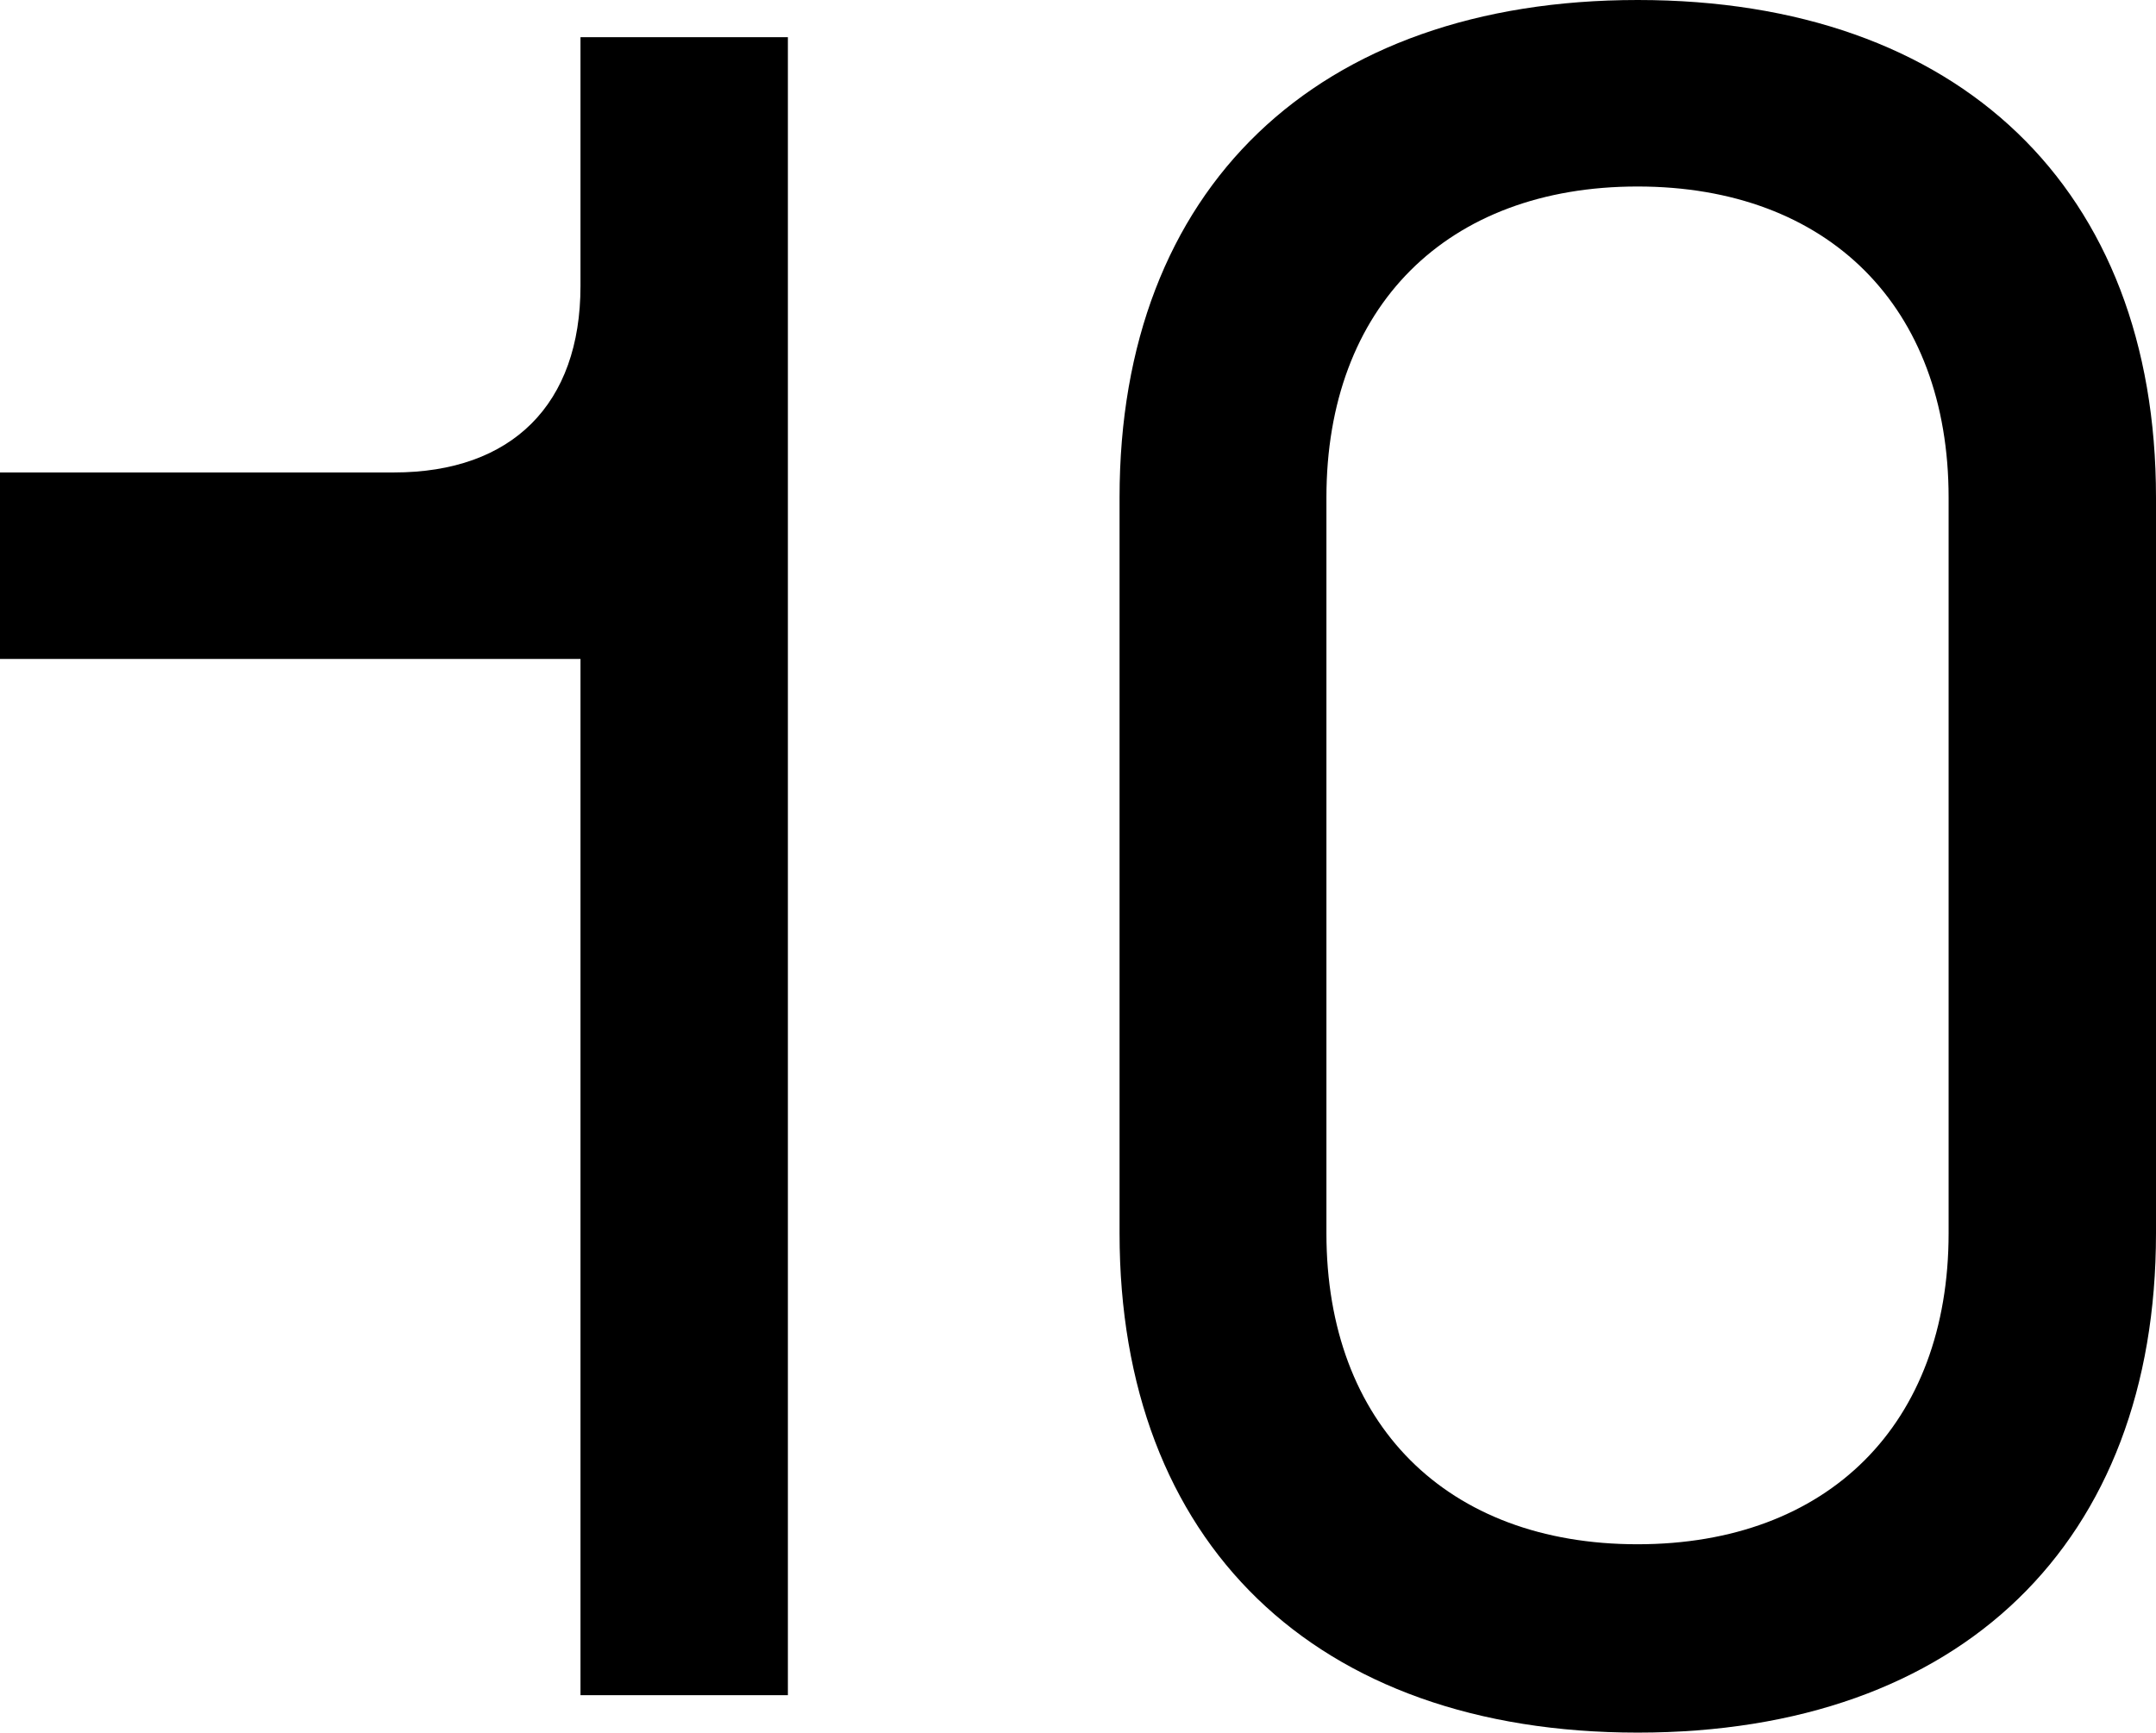
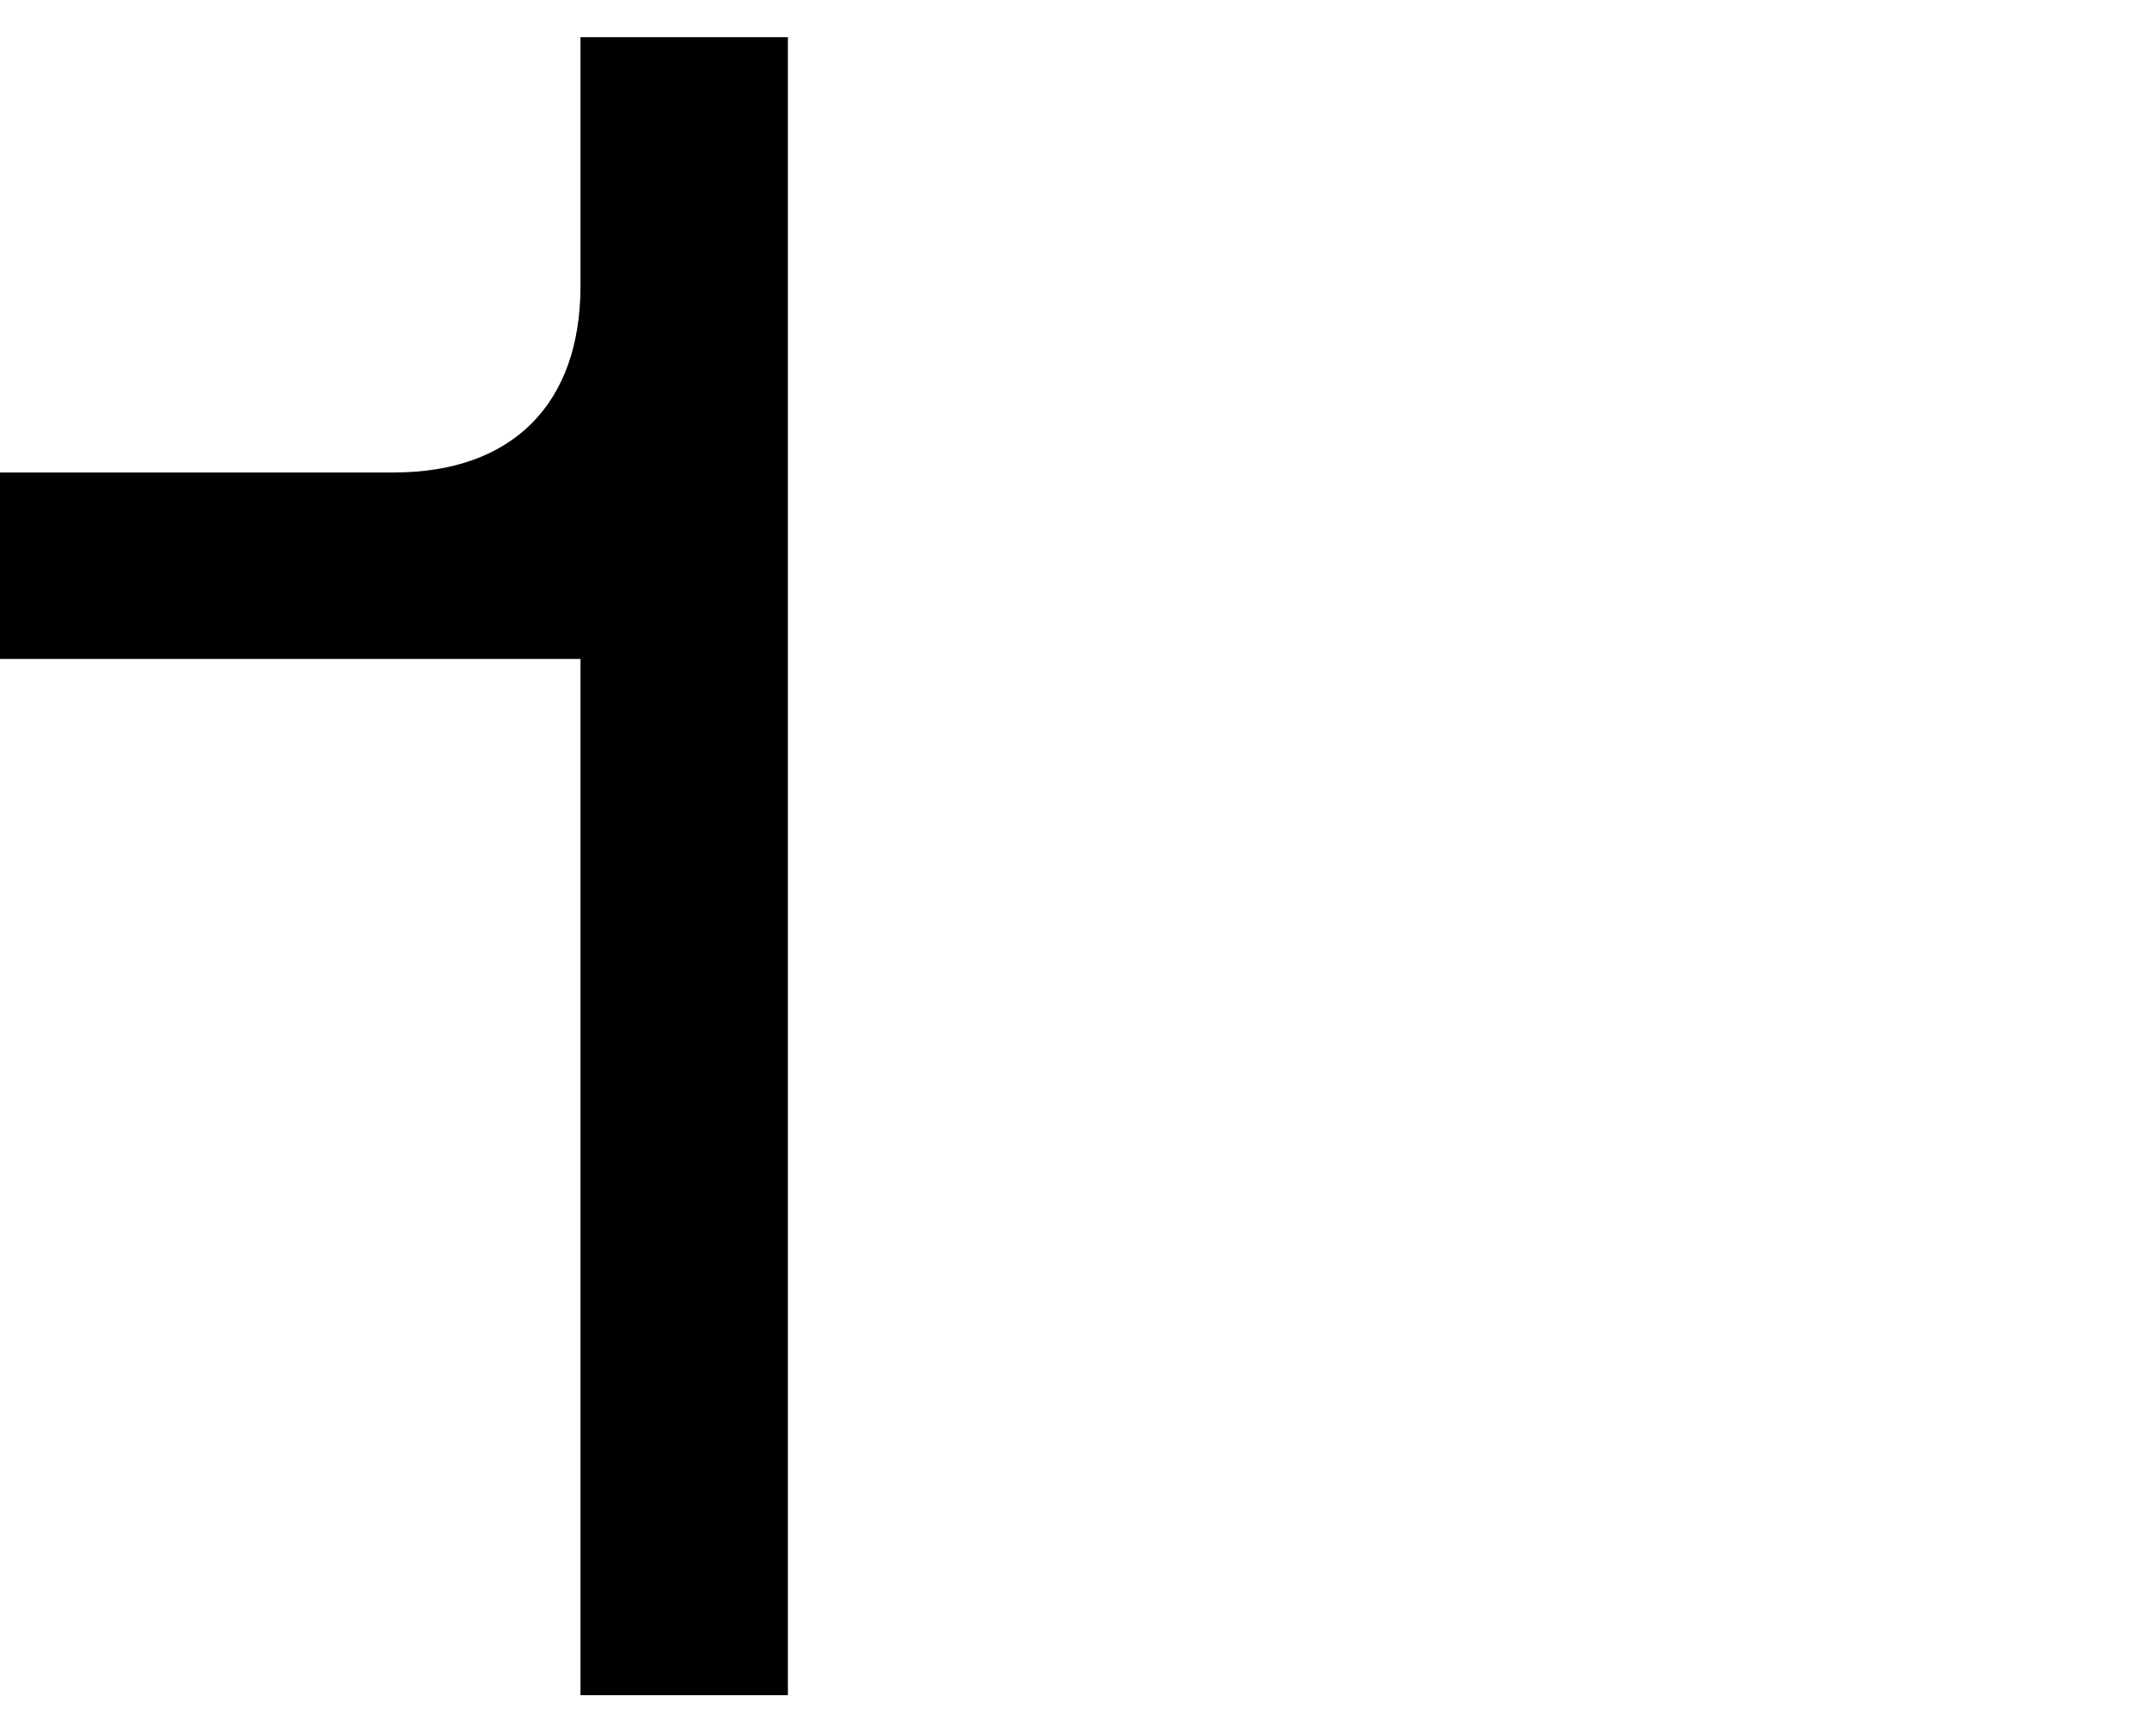
<svg xmlns="http://www.w3.org/2000/svg" id="Layer_2" width="81.71" height="65.68" viewBox="0 0 81.71 65.68">
  <g id="Layer_1-2">
    <path d="M22,1.41h7.86v62.85h-7.86V24.98H0v-7.07h14.93c4.48,0,7.07-2.59,7.07-7.07V1.41Z" style="fill:#000; stroke-width:0px;" />
-     <path d="M81.71,18.86v27.89c0,11.71-7.38,18.93-19.64,18.93s-19.64-7.23-19.64-18.93v-27.89C42.43,7.15,49.89,0,62.07,0s19.64,7.15,19.64,18.86ZM73.85,18.86c0-7.23-4.56-11.79-11.79-11.79s-11.79,4.56-11.79,11.79v27.89c0,7.23,4.56,11.79,11.79,11.79s11.79-4.56,11.79-11.79v-27.89Z" style="fill:#000; stroke-width:0px;" />
  </g>
</svg>